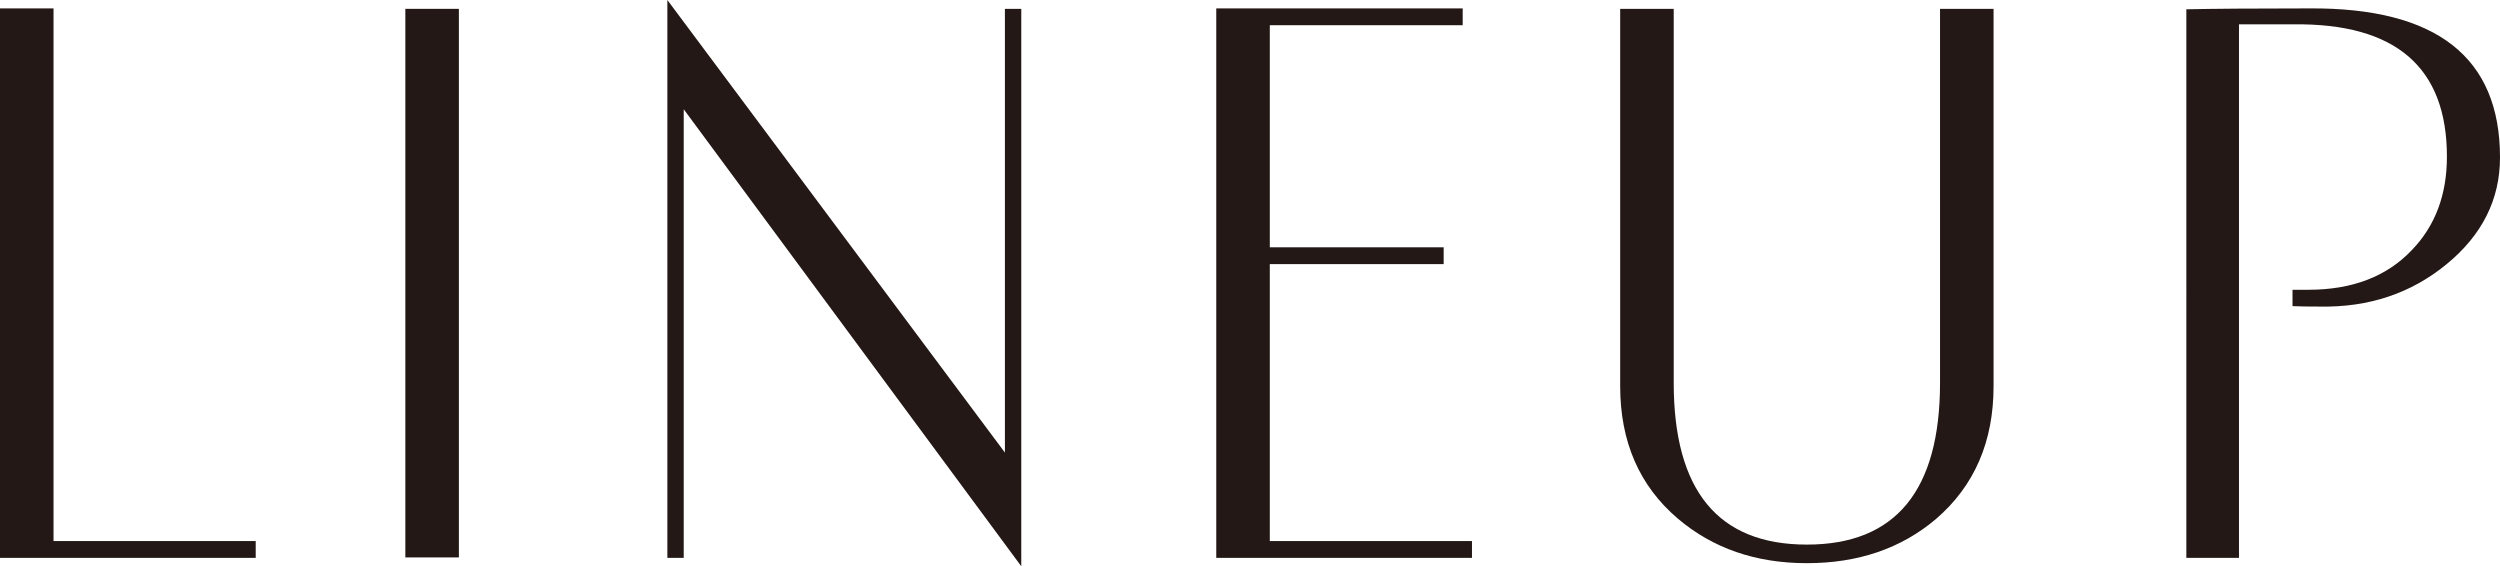
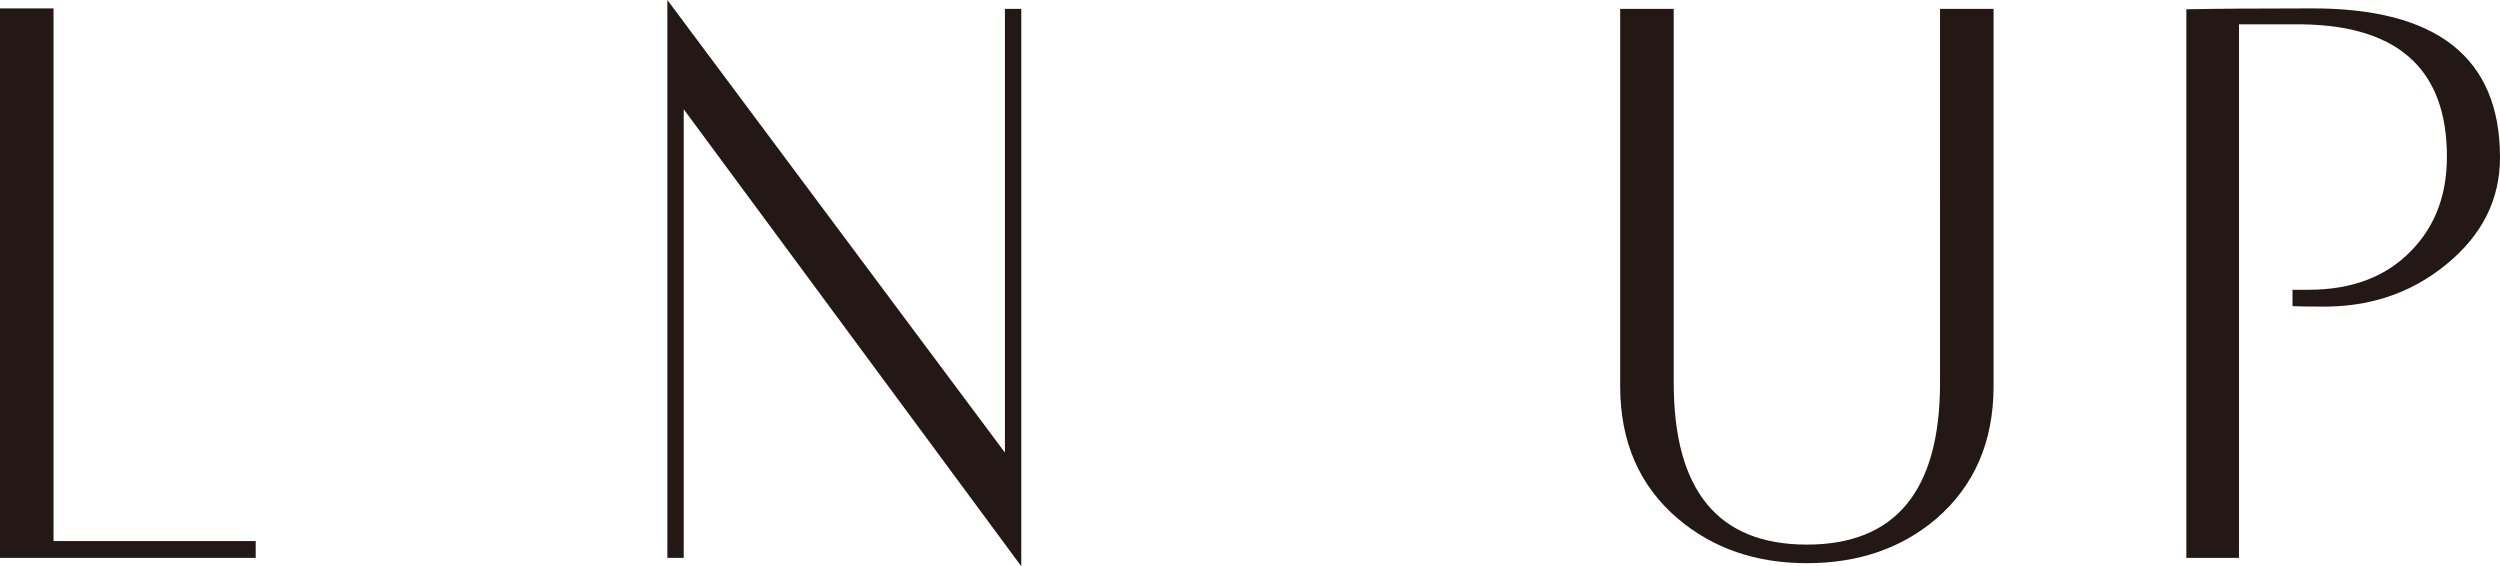
<svg xmlns="http://www.w3.org/2000/svg" id="_レイヤー_1" data-name="レイヤー 1" viewBox="0 0 226.04 51.2">
  <defs>
    <style>
      .cls-1 {
        fill: #231815;
        stroke-width: 0px;
      }
    </style>
  </defs>
  <path class="cls-1" d="M23.12,50.44H0V.76h4.84v48.16h18.28v1.52Z" />
-   <path class="cls-1" d="M41.49,50.4h-4.84V.8h4.84v49.6Z" />
  <path class="cls-1" d="M92.34,51.2L61.82,9.88v40.56h-1.48V0l30.52,40.92V.8h1.48v50.4Z" />
-   <path class="cls-1" d="M133.09,50.44h-23.12V.76h22.28v1.52h-17.44v20.08h15.72v1.52h-15.72v25.04h18.28v1.52Z" />
  <path class="cls-1" d="M180.25,34.92c0,5.01-1.73,9.01-5.2,12-3.15,2.67-7.04,4-11.68,4s-8.51-1.35-11.68-4.04c-3.47-2.96-5.2-6.95-5.2-11.96V.8h4.84v33.8c0,9.76,4.01,14.64,12.04,14.64s12.04-4.88,12.04-14.64V.8h4.84v34.12Z" />
  <path class="cls-1" d="M226.04,14.24c0,3.79-1.61,7-4.82,9.64-3.21,2.64-7.03,3.92-11.46,3.84-.99,0-1.81-.01-2.48-.04v-1.48h1.44c3.97,0,7.09-1.2,9.36-3.6,2.11-2.19,3.16-5,3.16-8.44,0-8.08-4.63-12.07-13.88-11.96h-4.92v48.24h-4.76V.84c2.37-.05,6.08-.08,11.12-.08,11.49-.08,17.24,4.41,17.24,13.48Z" />
</svg>